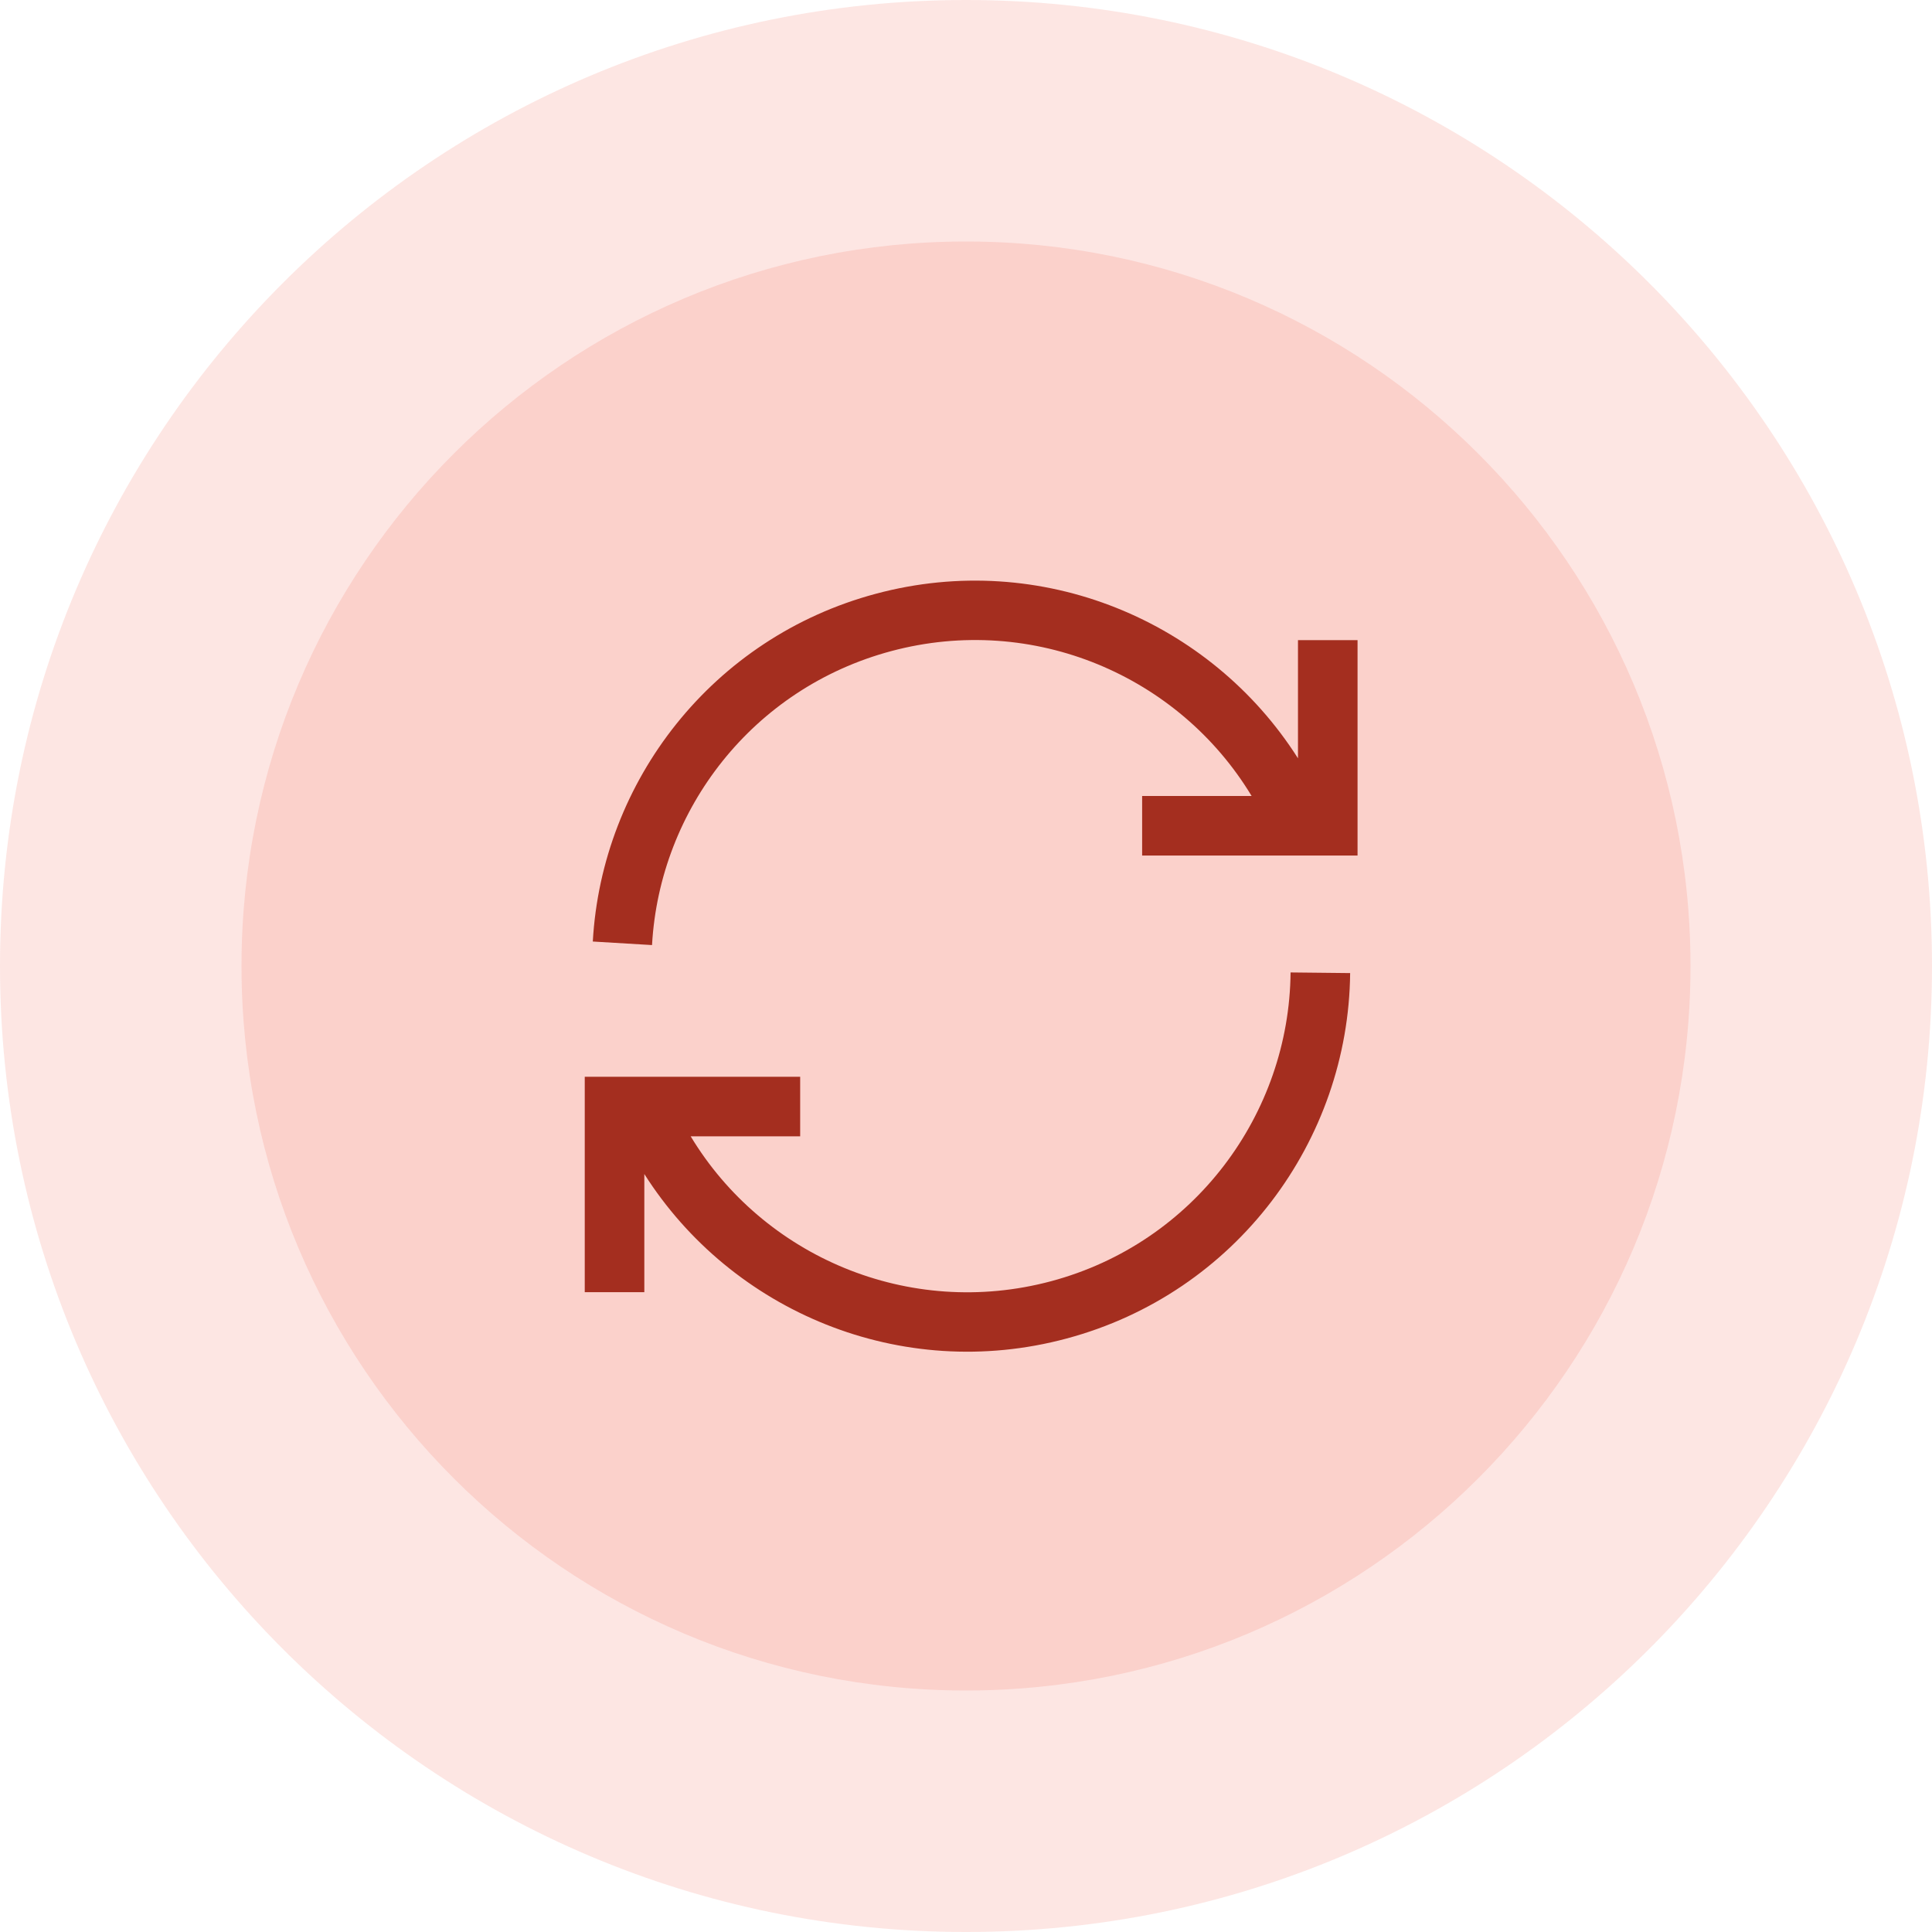
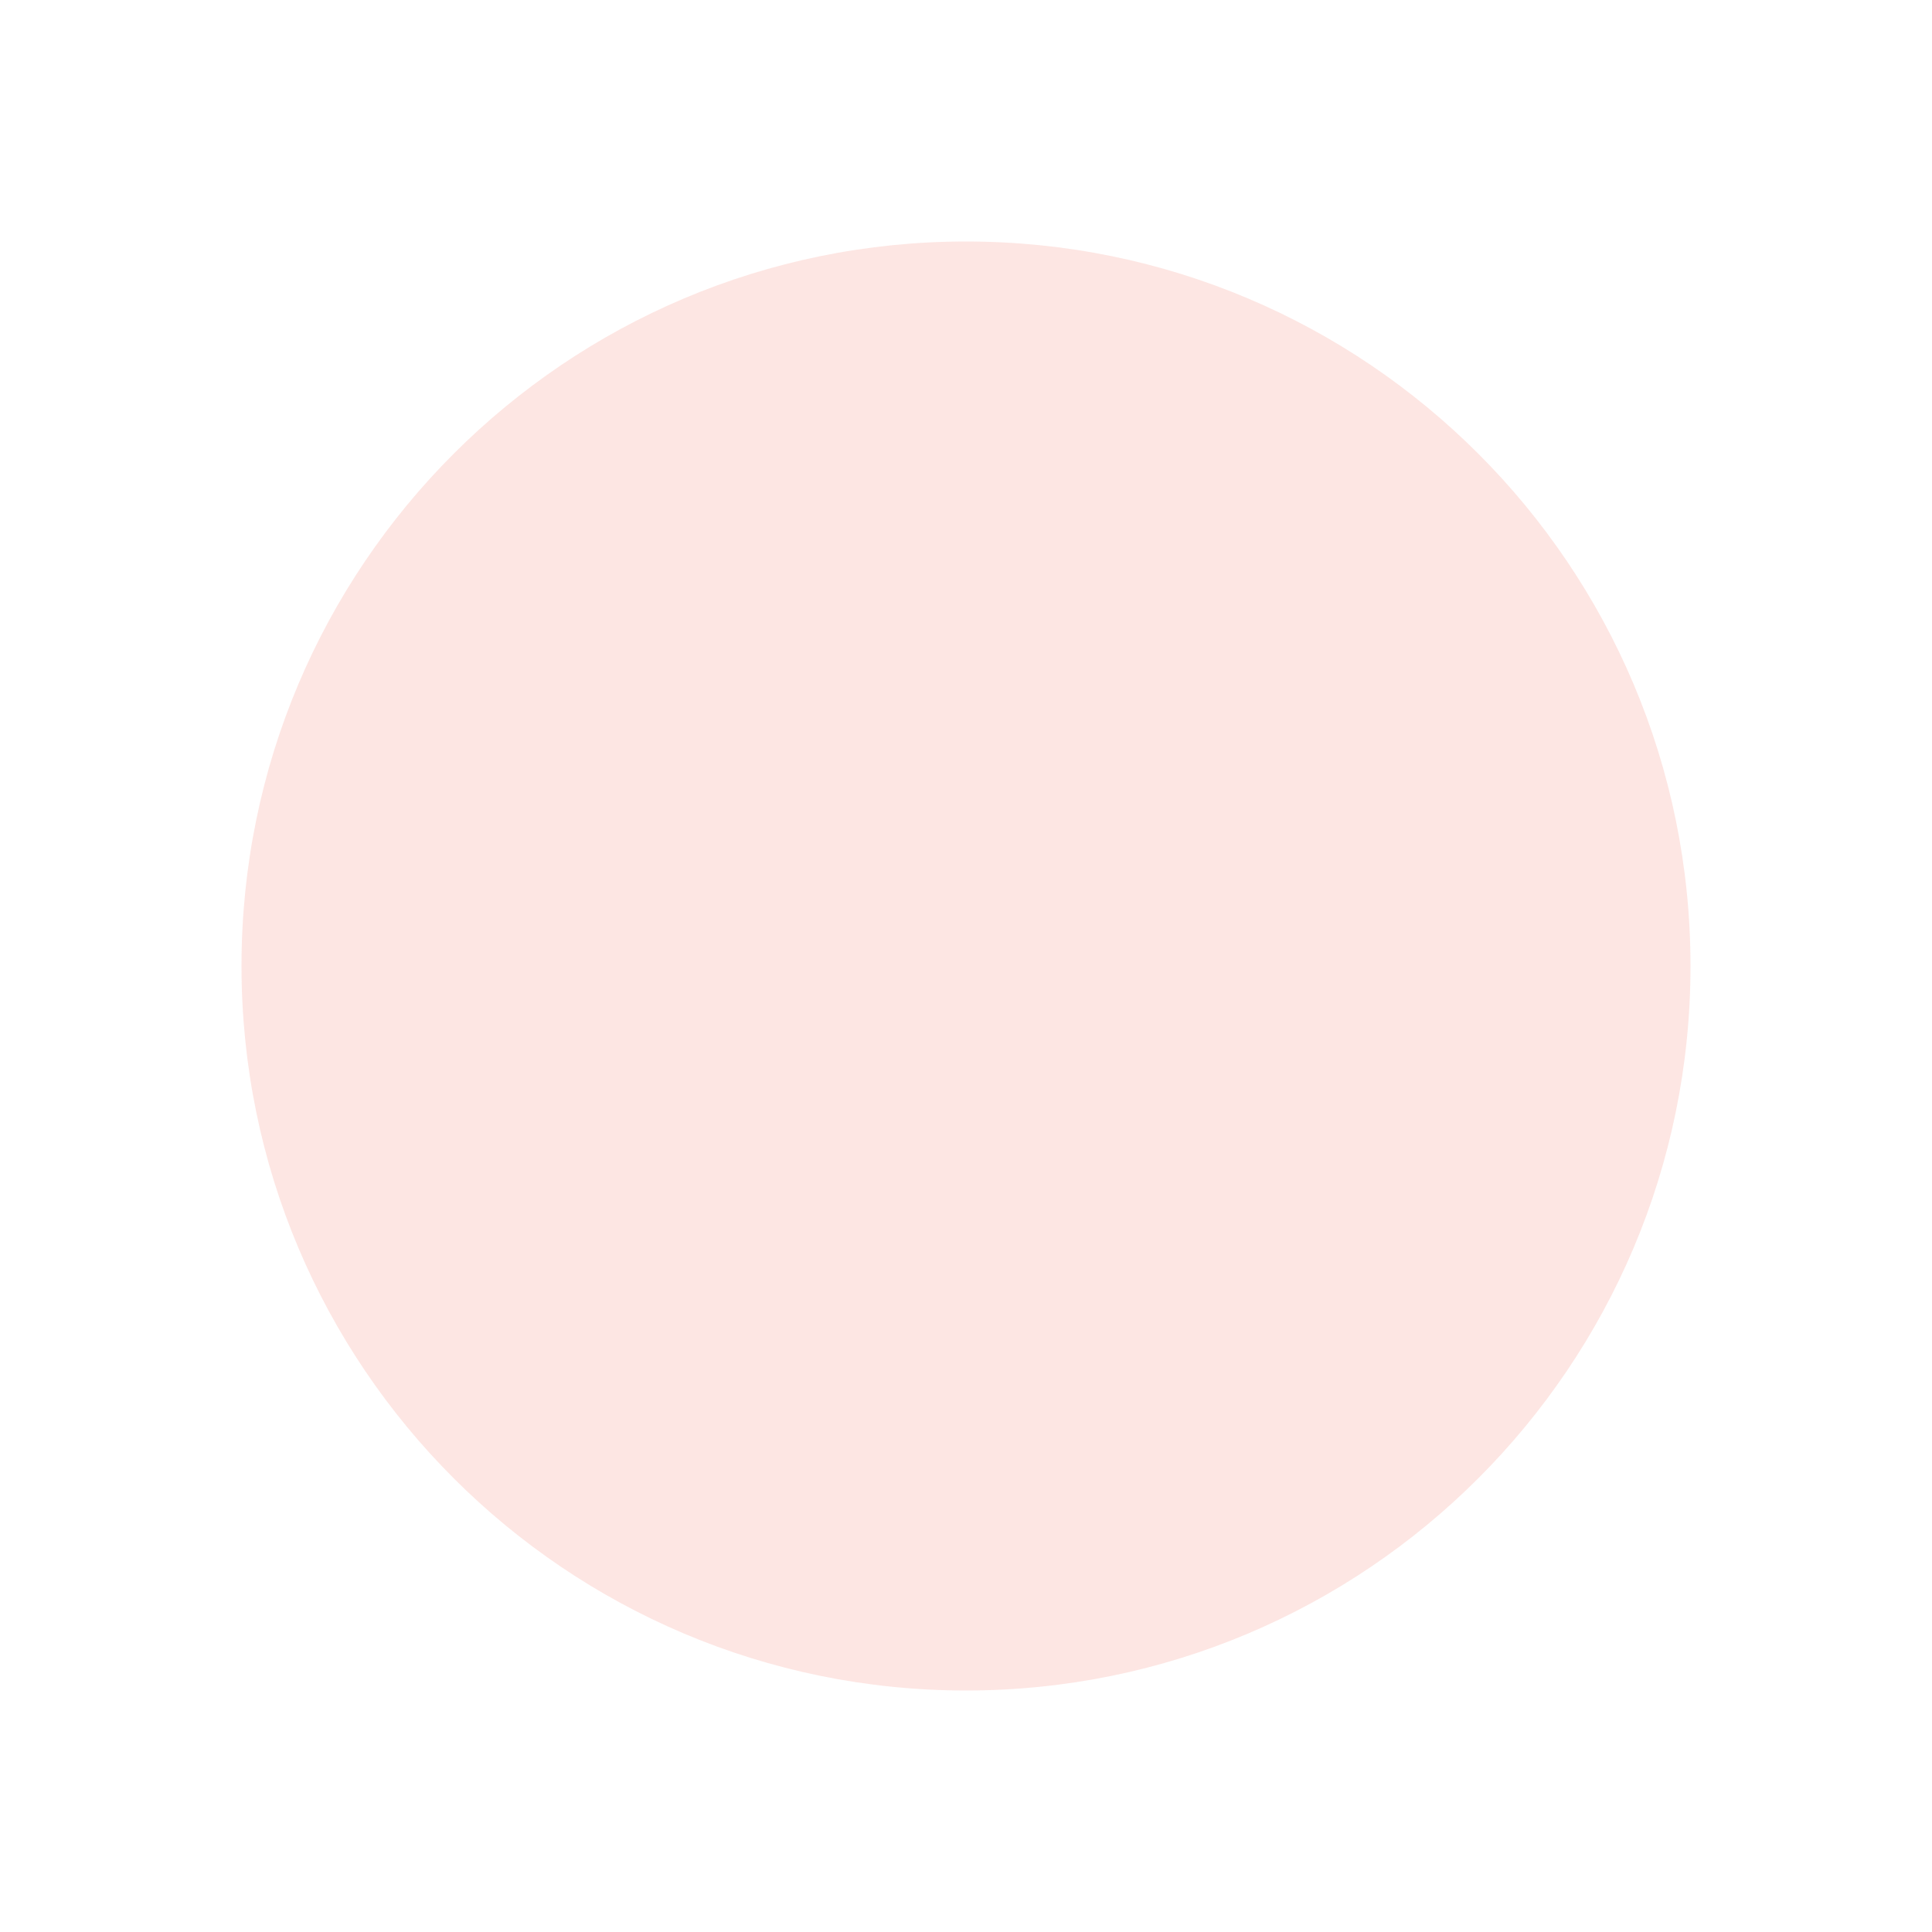
<svg xmlns="http://www.w3.org/2000/svg" width="60" height="60" viewBox="0 0 60 60" fill="none">
  <g id="Layer_1" clip-path="url(#clip0_396_9617)">
-     <path id="Vector" opacity="0.15" d="M30 60C46.569 60 60 46.569 60 30C60 13.431 46.569 0 30 0C13.431 0 0 13.431 0 30C0 46.569 13.431 60 30 60Z" fill="#F15946" />
    <path id="Vector_2" opacity="0.15" d="M30 52.5C42.426 52.5 52.5 42.426 52.5 30C52.5 17.574 42.426 7.5 30 7.5C17.574 7.5 7.5 17.574 7.5 30C7.5 42.426 17.574 52.5 30 52.5Z" fill="#F15946" />
-     <path id="Vector_3" fill-rule="evenodd" clip-rule="evenodd" d="M20.25 29.34C20.49 25.13 23.38 21.37 27.68 20.22C32.1 19.04 36.62 20.99 38.87 24.72H35.47V26.57H42.16V19.88H40.31V23.55C37.6 19.28 32.34 17.06 27.2 18.44C22.12 19.8 18.69 24.26 18.41 29.24L20.25 29.35V29.34ZM40.08 30.2C40.04 34.59 37.09 38.6 32.64 39.79C28.22 40.97 23.7 39.02 21.45 35.29H24.85V33.44H18.16V40.13H20.01V36.46C22.72 40.73 27.98 42.95 33.12 41.57C38.39 40.16 41.88 35.42 41.93 30.22L40.08 30.2Z" fill="#A42E1F" />
  </g>
  <defs>
    <clipPath id="clip0_396_9617">
      <rect width="60" height="60" fill="white" />
    </clipPath>
  </defs>
</svg>